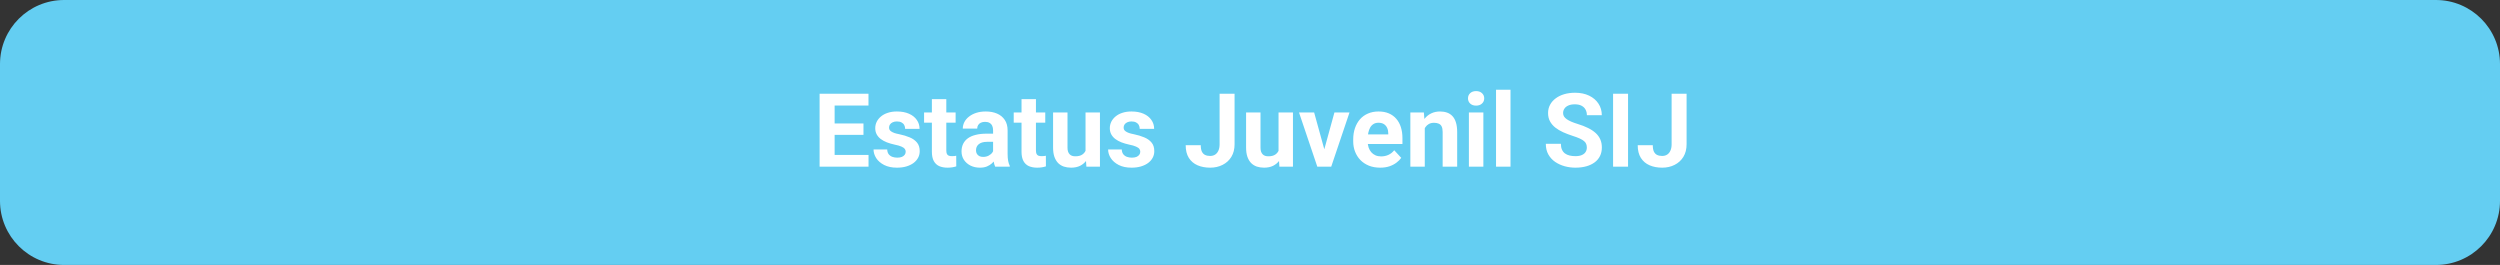
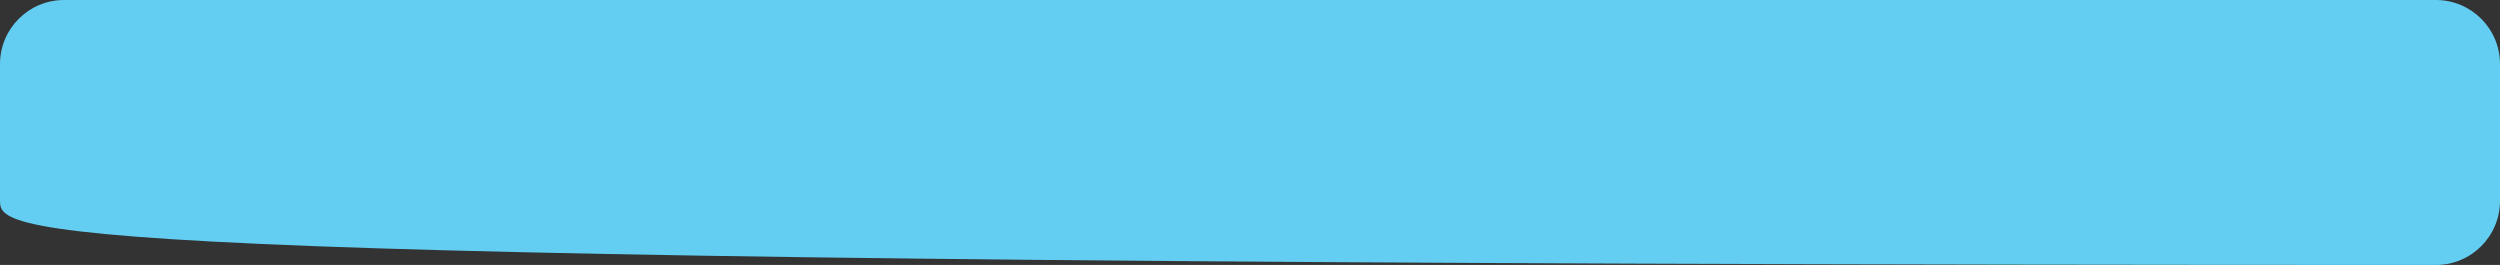
<svg xmlns="http://www.w3.org/2000/svg" width="585" height="62" viewBox="0 0 585 62" fill="none">
  <rect x="0" y="0" width="585" height="62" fill="#333333" stroke="none" />
-   <path d="M0 15C0 6.716 6.716 0 15 0H570C578.284 0 585 6.716 585 15V47C585 55.284 578.284 62 570 62H15C6.716 62 0 55.284 0 47V15Z" fill="#64CEF2" />
-   <path d="M203.237 36.258V39H194.155V36.258H203.237ZM195.303 21.938V39H191.787V21.938H195.303ZM202.053 28.887V31.559H194.155V28.887H202.053ZM203.225 21.938V24.691H194.155V21.938H203.225ZM211.932 35.496C211.932 35.254 211.862 35.035 211.721 34.84C211.58 34.645 211.319 34.465 210.936 34.301C210.561 34.129 210.018 33.973 209.307 33.832C208.666 33.691 208.069 33.516 207.514 33.305C206.967 33.086 206.49 32.824 206.084 32.52C205.686 32.215 205.373 31.855 205.147 31.441C204.92 31.02 204.807 30.539 204.807 30C204.807 29.469 204.92 28.969 205.147 28.5C205.381 28.031 205.713 27.617 206.143 27.258C206.58 26.891 207.112 26.605 207.737 26.402C208.369 26.191 209.08 26.086 209.869 26.086C210.971 26.086 211.916 26.262 212.705 26.613C213.502 26.965 214.112 27.449 214.533 28.066C214.963 28.676 215.178 29.371 215.178 30.152H211.803C211.803 29.824 211.733 29.531 211.592 29.273C211.459 29.008 211.248 28.801 210.959 28.652C210.678 28.496 210.311 28.418 209.858 28.418C209.483 28.418 209.158 28.484 208.885 28.617C208.612 28.742 208.401 28.914 208.252 29.133C208.112 29.344 208.041 29.578 208.041 29.836C208.041 30.031 208.08 30.207 208.158 30.363C208.244 30.512 208.381 30.648 208.569 30.773C208.756 30.898 208.998 31.016 209.295 31.125C209.6 31.227 209.975 31.32 210.42 31.406C211.334 31.594 212.151 31.84 212.869 32.145C213.588 32.441 214.158 32.848 214.58 33.363C215.002 33.871 215.213 34.539 215.213 35.367C215.213 35.93 215.088 36.445 214.838 36.914C214.588 37.383 214.229 37.793 213.76 38.145C213.291 38.488 212.729 38.758 212.072 38.953C211.424 39.141 210.694 39.234 209.881 39.234C208.701 39.234 207.701 39.023 206.881 38.602C206.069 38.18 205.451 37.645 205.03 36.996C204.615 36.34 204.408 35.668 204.408 34.98H207.608C207.623 35.441 207.74 35.812 207.959 36.094C208.186 36.375 208.471 36.578 208.815 36.703C209.166 36.828 209.545 36.891 209.951 36.891C210.389 36.891 210.752 36.832 211.041 36.715C211.33 36.59 211.549 36.426 211.697 36.223C211.854 36.012 211.932 35.77 211.932 35.496ZM223.615 26.32V28.711H216.233V26.32H223.615ZM218.061 23.191H221.436V35.18C221.436 35.547 221.483 35.828 221.576 36.023C221.678 36.219 221.826 36.355 222.022 36.434C222.217 36.504 222.463 36.539 222.76 36.539C222.971 36.539 223.158 36.531 223.322 36.516C223.494 36.492 223.639 36.469 223.756 36.445L223.768 38.93C223.479 39.023 223.166 39.098 222.83 39.152C222.494 39.207 222.123 39.234 221.717 39.234C220.975 39.234 220.326 39.113 219.772 38.871C219.225 38.621 218.803 38.223 218.506 37.676C218.209 37.129 218.061 36.41 218.061 35.52V23.191ZM232.381 36.141V30.492C232.381 30.086 232.315 29.738 232.182 29.449C232.049 29.152 231.842 28.922 231.561 28.758C231.287 28.594 230.932 28.512 230.494 28.512C230.119 28.512 229.795 28.578 229.522 28.711C229.248 28.836 229.037 29.02 228.889 29.262C228.74 29.496 228.666 29.773 228.666 30.094H225.291C225.291 29.555 225.416 29.043 225.666 28.559C225.916 28.074 226.28 27.648 226.756 27.281C227.233 26.906 227.799 26.613 228.455 26.402C229.119 26.191 229.862 26.086 230.682 26.086C231.666 26.086 232.541 26.25 233.307 26.578C234.072 26.906 234.674 27.398 235.112 28.055C235.557 28.711 235.78 29.531 235.78 30.516V35.941C235.78 36.637 235.822 37.207 235.908 37.652C235.994 38.09 236.119 38.473 236.283 38.801V39H232.873C232.709 38.656 232.584 38.227 232.498 37.711C232.42 37.188 232.381 36.664 232.381 36.141ZM232.826 31.277L232.85 33.188H230.963C230.518 33.188 230.131 33.238 229.803 33.34C229.475 33.441 229.205 33.586 228.994 33.773C228.783 33.953 228.627 34.164 228.526 34.406C228.432 34.648 228.385 34.914 228.385 35.203C228.385 35.492 228.451 35.754 228.584 35.988C228.717 36.215 228.908 36.395 229.158 36.527C229.408 36.652 229.701 36.715 230.037 36.715C230.545 36.715 230.987 36.613 231.362 36.41C231.737 36.207 232.026 35.957 232.229 35.66C232.44 35.363 232.549 35.082 232.557 34.816L233.447 36.246C233.322 36.566 233.151 36.898 232.932 37.242C232.721 37.586 232.451 37.91 232.123 38.215C231.795 38.512 231.401 38.758 230.94 38.953C230.479 39.141 229.932 39.234 229.299 39.234C228.494 39.234 227.764 39.074 227.108 38.754C226.459 38.426 225.944 37.977 225.561 37.406C225.186 36.828 224.998 36.172 224.998 35.438C224.998 34.773 225.123 34.184 225.373 33.668C225.623 33.152 225.99 32.719 226.475 32.367C226.967 32.008 227.58 31.738 228.315 31.559C229.049 31.371 229.901 31.277 230.869 31.277H232.826ZM244.592 26.32V28.711H237.209V26.32H244.592ZM239.037 23.191H242.412V35.18C242.412 35.547 242.459 35.828 242.553 36.023C242.655 36.219 242.803 36.355 242.998 36.434C243.194 36.504 243.44 36.539 243.737 36.539C243.947 36.539 244.135 36.531 244.299 36.516C244.471 36.492 244.615 36.469 244.733 36.445L244.744 38.93C244.455 39.023 244.143 39.098 243.807 39.152C243.471 39.207 243.1 39.234 242.694 39.234C241.951 39.234 241.303 39.113 240.748 38.871C240.201 38.621 239.78 38.223 239.483 37.676C239.186 37.129 239.037 36.41 239.037 35.52V23.191ZM254.014 35.965V26.32H257.389V39H254.213L254.014 35.965ZM254.389 33.363L255.385 33.34C255.385 34.184 255.287 34.969 255.092 35.695C254.897 36.414 254.604 37.039 254.213 37.57C253.822 38.094 253.33 38.504 252.737 38.801C252.143 39.09 251.444 39.234 250.639 39.234C250.022 39.234 249.451 39.148 248.928 38.977C248.412 38.797 247.967 38.52 247.592 38.145C247.225 37.762 246.936 37.273 246.725 36.68C246.522 36.078 246.42 35.355 246.42 34.512V26.32H249.795V34.535C249.795 34.91 249.838 35.227 249.924 35.484C250.018 35.742 250.147 35.953 250.311 36.117C250.475 36.281 250.666 36.398 250.885 36.469C251.112 36.539 251.362 36.574 251.635 36.574C252.33 36.574 252.877 36.434 253.276 36.152C253.682 35.871 253.967 35.488 254.131 35.004C254.303 34.512 254.389 33.965 254.389 33.363ZM266.822 35.496C266.822 35.254 266.752 35.035 266.612 34.84C266.471 34.645 266.209 34.465 265.826 34.301C265.451 34.129 264.908 33.973 264.197 33.832C263.557 33.691 262.959 33.516 262.405 33.305C261.858 33.086 261.381 32.824 260.975 32.52C260.576 32.215 260.264 31.855 260.037 31.441C259.811 31.02 259.697 30.539 259.697 30C259.697 29.469 259.811 28.969 260.037 28.5C260.272 28.031 260.604 27.617 261.033 27.258C261.471 26.891 262.002 26.605 262.627 26.402C263.26 26.191 263.971 26.086 264.76 26.086C265.862 26.086 266.807 26.262 267.596 26.613C268.393 26.965 269.002 27.449 269.424 28.066C269.854 28.676 270.069 29.371 270.069 30.152H266.694C266.694 29.824 266.623 29.531 266.483 29.273C266.35 29.008 266.139 28.801 265.85 28.652C265.569 28.496 265.201 28.418 264.748 28.418C264.373 28.418 264.049 28.484 263.776 28.617C263.502 28.742 263.291 28.914 263.143 29.133C263.002 29.344 262.932 29.578 262.932 29.836C262.932 30.031 262.971 30.207 263.049 30.363C263.135 30.512 263.272 30.648 263.459 30.773C263.647 30.898 263.889 31.016 264.186 31.125C264.49 31.227 264.865 31.32 265.311 31.406C266.225 31.594 267.041 31.84 267.76 32.145C268.479 32.441 269.049 32.848 269.471 33.363C269.893 33.871 270.104 34.539 270.104 35.367C270.104 35.93 269.979 36.445 269.729 36.914C269.479 37.383 269.119 37.793 268.651 38.145C268.182 38.488 267.619 38.758 266.963 38.953C266.315 39.141 265.584 39.234 264.772 39.234C263.592 39.234 262.592 39.023 261.772 38.602C260.959 38.18 260.342 37.645 259.92 36.996C259.506 36.34 259.299 35.668 259.299 34.98H262.498C262.514 35.441 262.631 35.812 262.85 36.094C263.076 36.375 263.362 36.578 263.705 36.703C264.057 36.828 264.436 36.891 264.842 36.891C265.28 36.891 265.643 36.832 265.932 36.715C266.221 36.59 266.44 36.426 266.588 36.223C266.744 36.012 266.822 35.77 266.822 35.496ZM285.385 33.762V21.938H288.889V33.762C288.889 34.902 288.639 35.883 288.139 36.703C287.639 37.516 286.955 38.141 286.088 38.578C285.229 39.016 284.26 39.234 283.182 39.234C282.065 39.234 281.076 39.047 280.217 38.672C279.358 38.297 278.682 37.723 278.19 36.949C277.697 36.168 277.451 35.18 277.451 33.984H280.979C280.979 34.609 281.065 35.105 281.237 35.473C281.416 35.84 281.67 36.102 281.998 36.258C282.326 36.414 282.721 36.492 283.182 36.492C283.627 36.492 284.014 36.387 284.342 36.176C284.67 35.965 284.924 35.656 285.104 35.25C285.291 34.844 285.385 34.348 285.385 33.762ZM299.178 35.965V26.32H302.553V39H299.377L299.178 35.965ZM299.553 33.363L300.549 33.34C300.549 34.184 300.451 34.969 300.256 35.695C300.061 36.414 299.768 37.039 299.377 37.57C298.987 38.094 298.494 38.504 297.901 38.801C297.307 39.09 296.608 39.234 295.803 39.234C295.186 39.234 294.615 39.148 294.092 38.977C293.576 38.797 293.131 38.52 292.756 38.145C292.389 37.762 292.1 37.273 291.889 36.68C291.686 36.078 291.584 35.355 291.584 34.512V26.32H294.959V34.535C294.959 34.91 295.002 35.227 295.088 35.484C295.182 35.742 295.311 35.953 295.475 36.117C295.639 36.281 295.83 36.398 296.049 36.469C296.276 36.539 296.526 36.574 296.799 36.574C297.494 36.574 298.041 36.434 298.44 36.152C298.846 35.871 299.131 35.488 299.295 35.004C299.467 34.512 299.553 33.965 299.553 33.363ZM309.444 36.539L312.256 26.32H315.783L311.506 39H309.373L309.444 36.539ZM307.51 26.32L310.334 36.551L310.393 39H308.248L303.971 26.32H307.51ZM322.967 39.234C321.983 39.234 321.1 39.078 320.319 38.766C319.537 38.445 318.873 38.004 318.326 37.441C317.787 36.879 317.373 36.227 317.084 35.484C316.795 34.734 316.651 33.938 316.651 33.094V32.625C316.651 31.664 316.787 30.785 317.061 29.988C317.334 29.191 317.725 28.5 318.233 27.914C318.748 27.328 319.373 26.879 320.108 26.566C320.842 26.246 321.67 26.086 322.592 26.086C323.49 26.086 324.287 26.234 324.983 26.531C325.678 26.828 326.26 27.25 326.729 27.797C327.205 28.344 327.565 29 327.807 29.766C328.049 30.523 328.17 31.367 328.17 32.297V33.703H318.092V31.453H324.854V31.195C324.854 30.727 324.768 30.309 324.596 29.941C324.432 29.566 324.182 29.27 323.846 29.051C323.51 28.832 323.08 28.723 322.557 28.723C322.112 28.723 321.729 28.82 321.408 29.016C321.088 29.211 320.826 29.484 320.623 29.836C320.428 30.188 320.28 30.602 320.178 31.078C320.084 31.547 320.037 32.062 320.037 32.625V33.094C320.037 33.602 320.108 34.07 320.248 34.5C320.397 34.93 320.604 35.301 320.869 35.613C321.143 35.926 321.471 36.168 321.854 36.34C322.244 36.512 322.686 36.598 323.178 36.598C323.787 36.598 324.354 36.48 324.877 36.246C325.408 36.004 325.865 35.641 326.248 35.156L327.889 36.938C327.623 37.32 327.26 37.688 326.799 38.039C326.346 38.391 325.799 38.68 325.158 38.906C324.518 39.125 323.787 39.234 322.967 39.234ZM333.397 29.027V39H330.022V26.32H333.186L333.397 29.027ZM332.905 32.215H331.99C331.99 31.277 332.112 30.434 332.354 29.684C332.596 28.926 332.936 28.281 333.373 27.75C333.811 27.211 334.33 26.801 334.932 26.52C335.541 26.23 336.221 26.086 336.971 26.086C337.565 26.086 338.108 26.172 338.6 26.344C339.092 26.516 339.514 26.789 339.865 27.164C340.225 27.539 340.498 28.035 340.686 28.652C340.881 29.27 340.979 30.023 340.979 30.914V39H337.58V30.902C337.58 30.34 337.502 29.902 337.346 29.59C337.19 29.277 336.959 29.059 336.655 28.934C336.358 28.801 335.99 28.734 335.553 28.734C335.1 28.734 334.705 28.824 334.369 29.004C334.041 29.184 333.768 29.434 333.549 29.754C333.338 30.066 333.178 30.434 333.069 30.855C332.959 31.277 332.905 31.73 332.905 32.215ZM347.108 26.32V39H343.721V26.32H347.108ZM343.51 23.016C343.51 22.523 343.682 22.117 344.026 21.797C344.369 21.477 344.83 21.316 345.408 21.316C345.979 21.316 346.436 21.477 346.78 21.797C347.131 22.117 347.307 22.523 347.307 23.016C347.307 23.508 347.131 23.914 346.78 24.234C346.436 24.555 345.979 24.715 345.408 24.715C344.83 24.715 344.369 24.555 344.026 24.234C343.682 23.914 343.51 23.508 343.51 23.016ZM353.459 21V39H350.072V21H353.459ZM371.319 34.535C371.319 34.23 371.272 33.957 371.178 33.715C371.092 33.465 370.928 33.238 370.686 33.035C370.444 32.824 370.104 32.617 369.666 32.414C369.229 32.211 368.662 32 367.967 31.781C367.194 31.531 366.459 31.25 365.764 30.938C365.076 30.625 364.467 30.262 363.936 29.848C363.412 29.426 362.998 28.938 362.694 28.383C362.397 27.828 362.248 27.184 362.248 26.449C362.248 25.738 362.405 25.094 362.717 24.516C363.03 23.93 363.467 23.43 364.03 23.016C364.592 22.594 365.256 22.27 366.022 22.043C366.795 21.816 367.643 21.703 368.565 21.703C369.822 21.703 370.92 21.93 371.858 22.383C372.795 22.836 373.522 23.457 374.037 24.246C374.561 25.035 374.822 25.938 374.822 26.953H371.33C371.33 26.453 371.225 26.016 371.014 25.641C370.811 25.258 370.498 24.957 370.076 24.738C369.662 24.52 369.139 24.41 368.506 24.41C367.897 24.41 367.389 24.504 366.983 24.691C366.576 24.871 366.272 25.117 366.069 25.43C365.865 25.734 365.764 26.078 365.764 26.461C365.764 26.75 365.834 27.012 365.975 27.246C366.123 27.48 366.342 27.699 366.631 27.902C366.92 28.105 367.276 28.297 367.697 28.477C368.119 28.656 368.608 28.832 369.162 29.004C370.092 29.285 370.908 29.602 371.612 29.953C372.322 30.305 372.916 30.699 373.393 31.137C373.869 31.574 374.229 32.07 374.471 32.625C374.713 33.18 374.834 33.809 374.834 34.512C374.834 35.254 374.69 35.918 374.401 36.504C374.112 37.09 373.694 37.586 373.147 37.992C372.6 38.398 371.947 38.707 371.19 38.918C370.432 39.129 369.584 39.234 368.647 39.234C367.803 39.234 366.971 39.125 366.151 38.906C365.33 38.68 364.584 38.34 363.912 37.887C363.248 37.434 362.717 36.855 362.319 36.152C361.92 35.449 361.721 34.617 361.721 33.656H365.248C365.248 34.188 365.33 34.637 365.494 35.004C365.658 35.371 365.889 35.668 366.186 35.895C366.49 36.121 366.85 36.285 367.264 36.387C367.686 36.488 368.147 36.539 368.647 36.539C369.256 36.539 369.756 36.453 370.147 36.281C370.545 36.109 370.838 35.871 371.026 35.566C371.221 35.262 371.319 34.918 371.319 34.535ZM380.963 21.938V39H377.459V21.938H380.963ZM391.158 33.762V21.938H394.662V33.762C394.662 34.902 394.412 35.883 393.912 36.703C393.412 37.516 392.729 38.141 391.862 38.578C391.002 39.016 390.033 39.234 388.955 39.234C387.838 39.234 386.85 39.047 385.99 38.672C385.131 38.297 384.455 37.723 383.963 36.949C383.471 36.168 383.225 35.18 383.225 33.984H386.752C386.752 34.609 386.838 35.105 387.01 35.473C387.19 35.84 387.444 36.102 387.772 36.258C388.1 36.414 388.494 36.492 388.955 36.492C389.401 36.492 389.787 36.387 390.115 36.176C390.444 35.965 390.697 35.656 390.877 35.25C391.065 34.844 391.158 34.348 391.158 33.762Z" fill="white" />
+   <path d="M0 15C0 6.716 6.716 0 15 0H570C578.284 0 585 6.716 585 15V47C585 55.284 578.284 62 570 62C6.716 62 0 55.284 0 47V15Z" fill="#64CEF2" />
</svg>